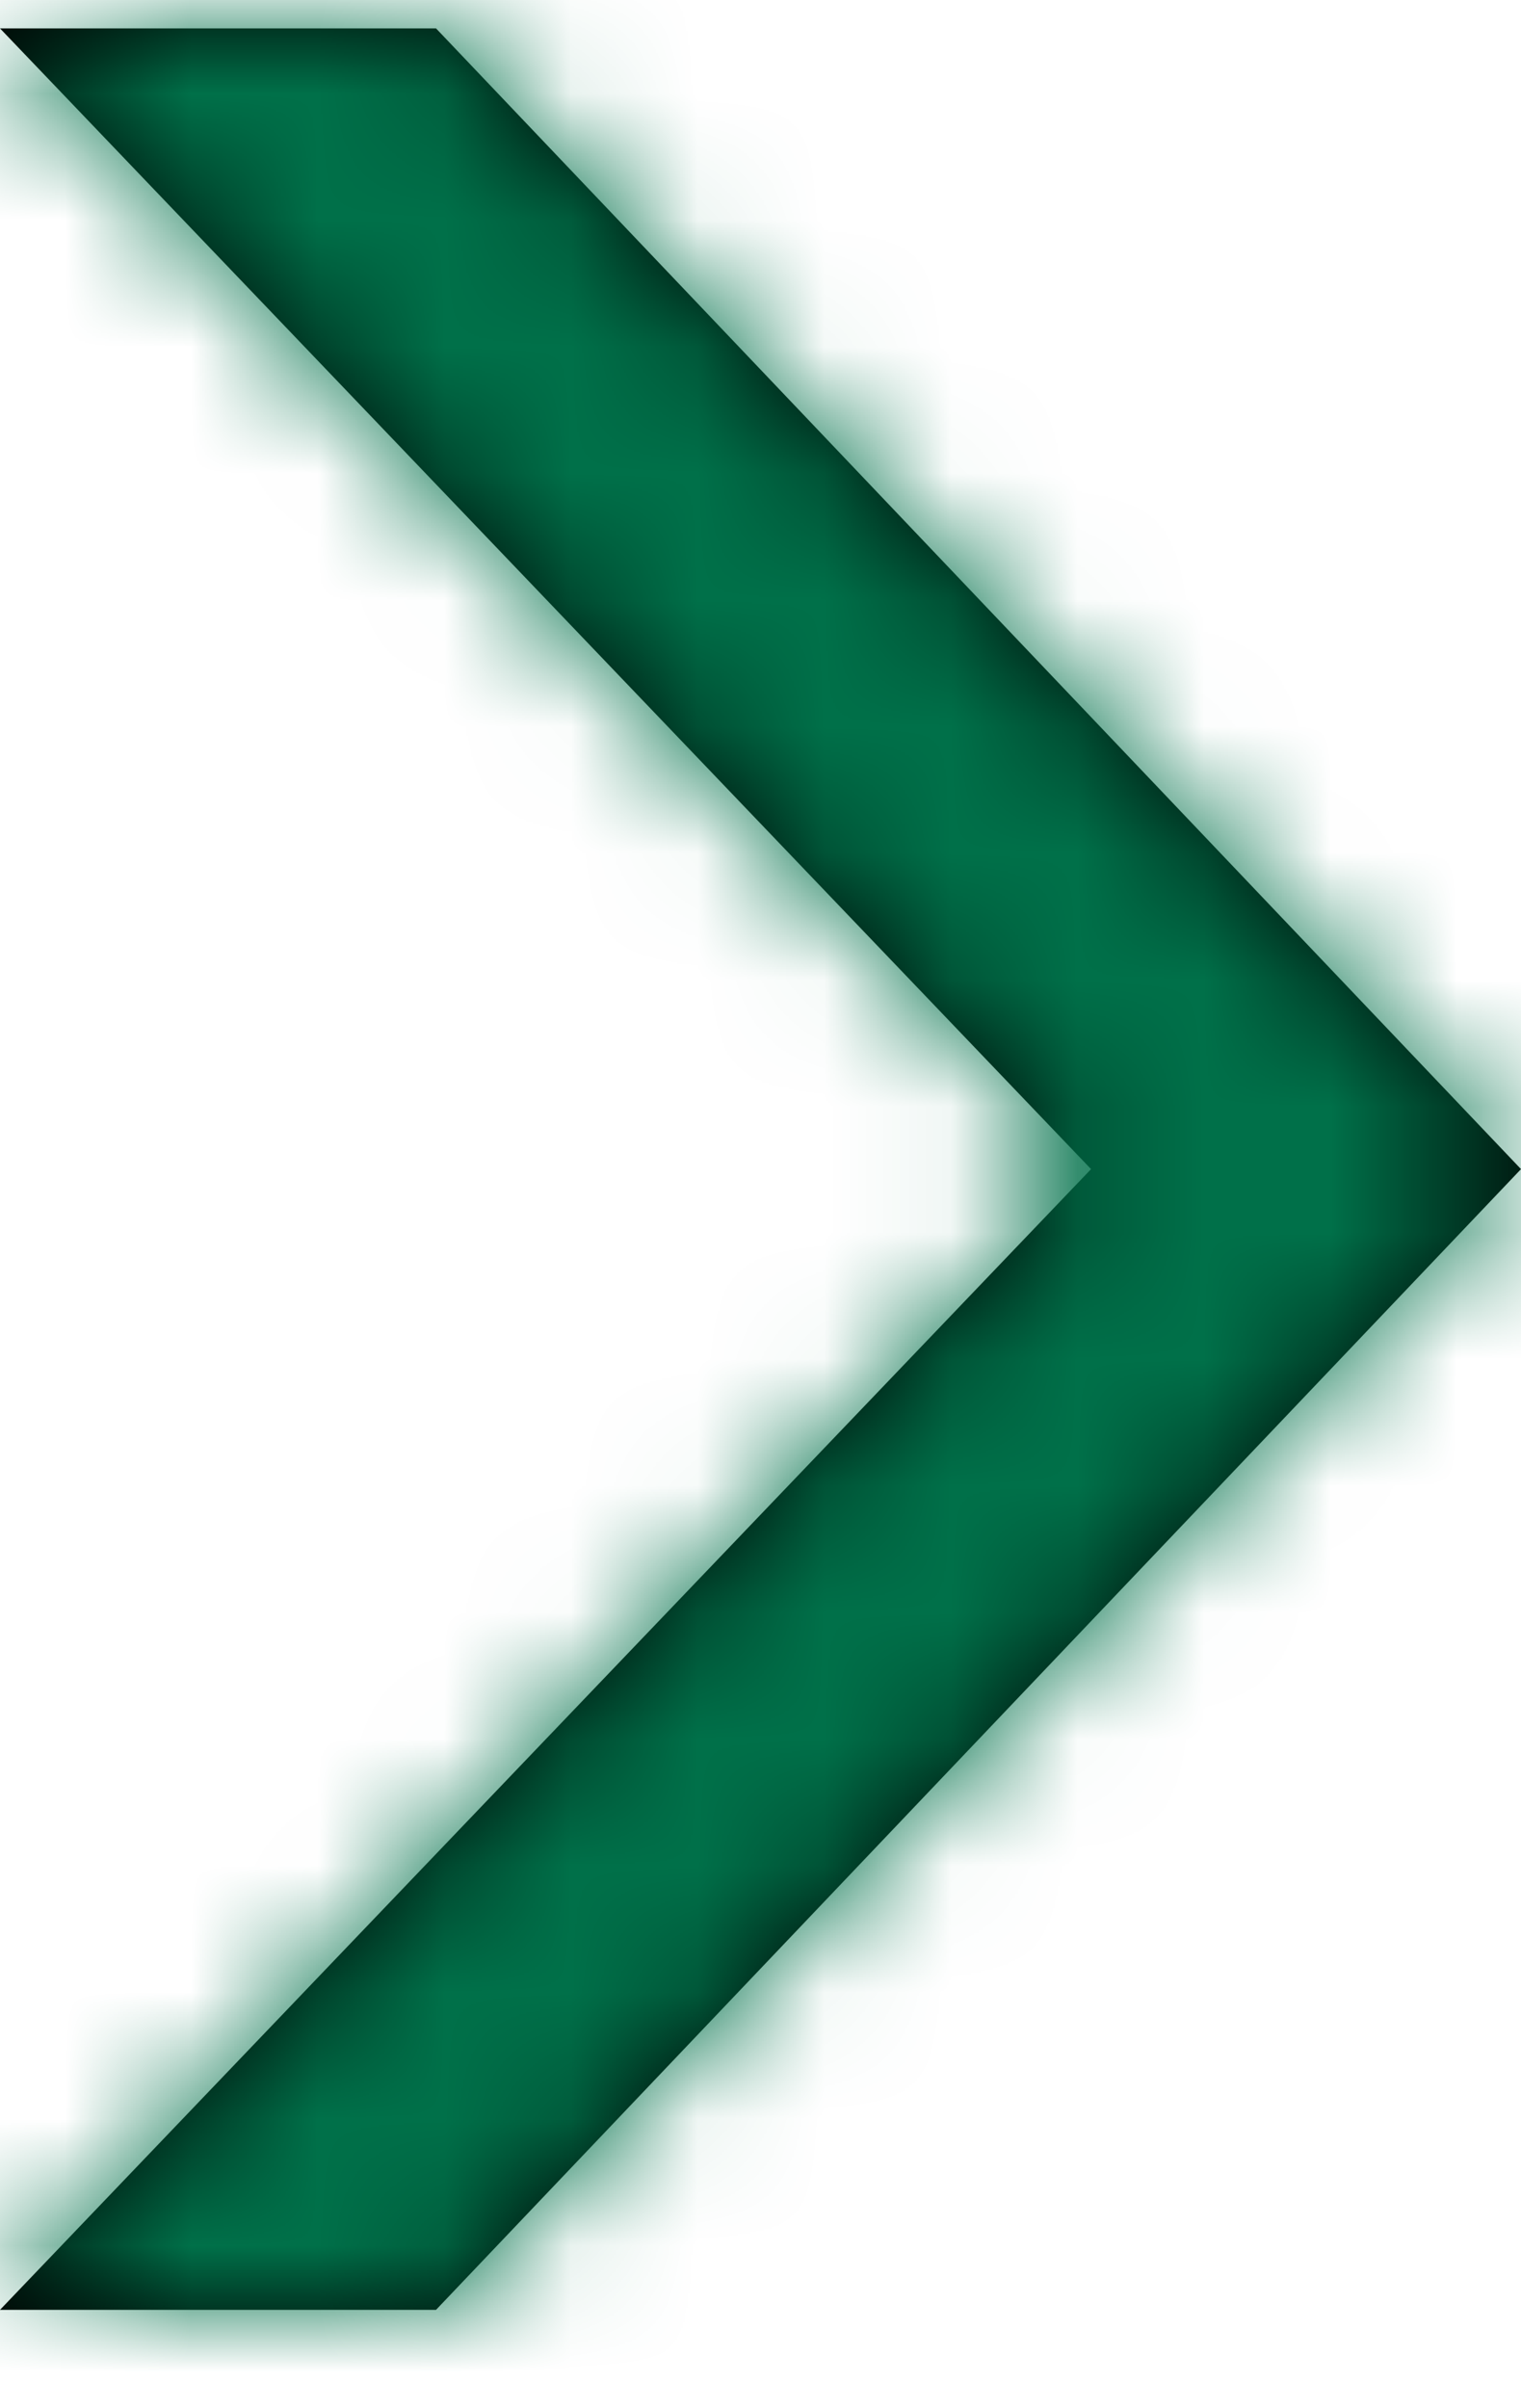
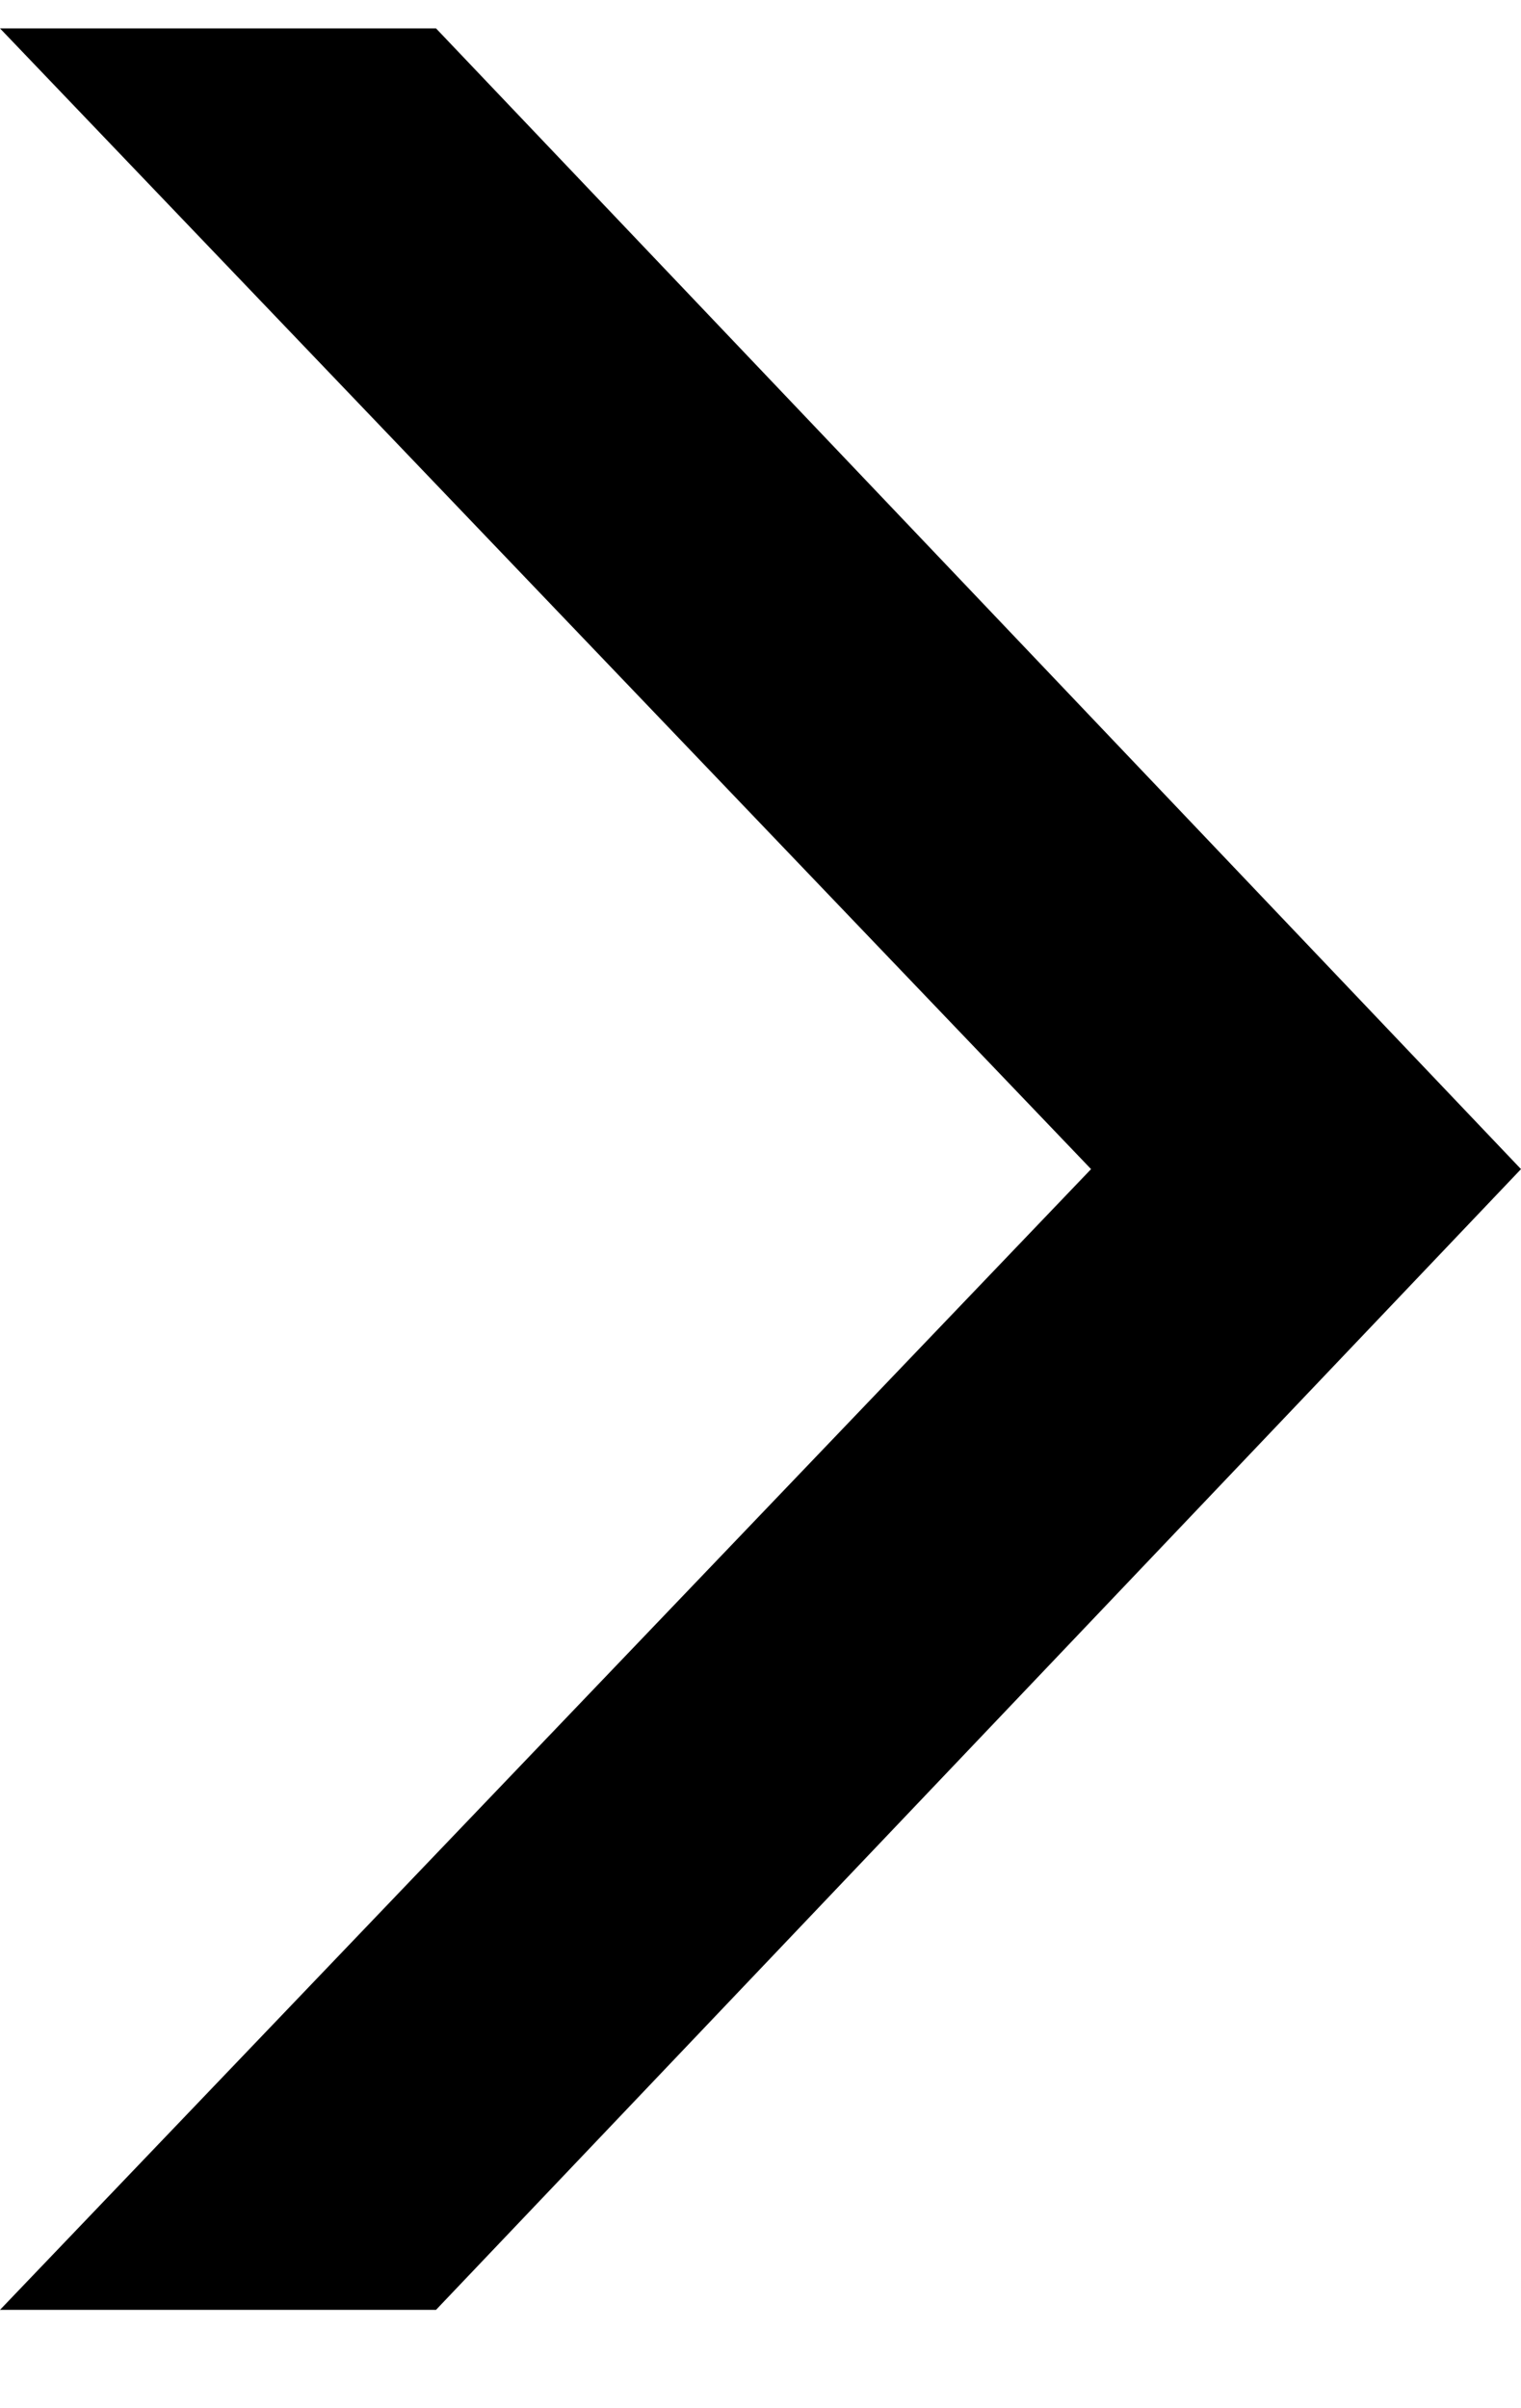
<svg xmlns="http://www.w3.org/2000/svg" xmlns:xlink="http://www.w3.org/1999/xlink" width="12" height="19" viewBox="0 0 12 19">
  <defs>
    <path id="gsmz1oqq0a" d="m0 0 8.608 9L0 18h3.44L12 9 3.44 0z" />
  </defs>
  <g transform="translate(0 .224)" fill="none" fill-rule="evenodd">
    <mask id="zbhcqnbklb" fill="#fff">
      <use xlink:href="#gsmz1oqq0a" />
    </mask>
    <use fill="#000" xlink:href="#gsmz1oqq0a" />
    <g mask="url(#zbhcqnbklb)" fill="#007049">
-       <path d="M-31-34h80v80h-80z" />
-     </g>
+       </g>
  </g>
</svg>